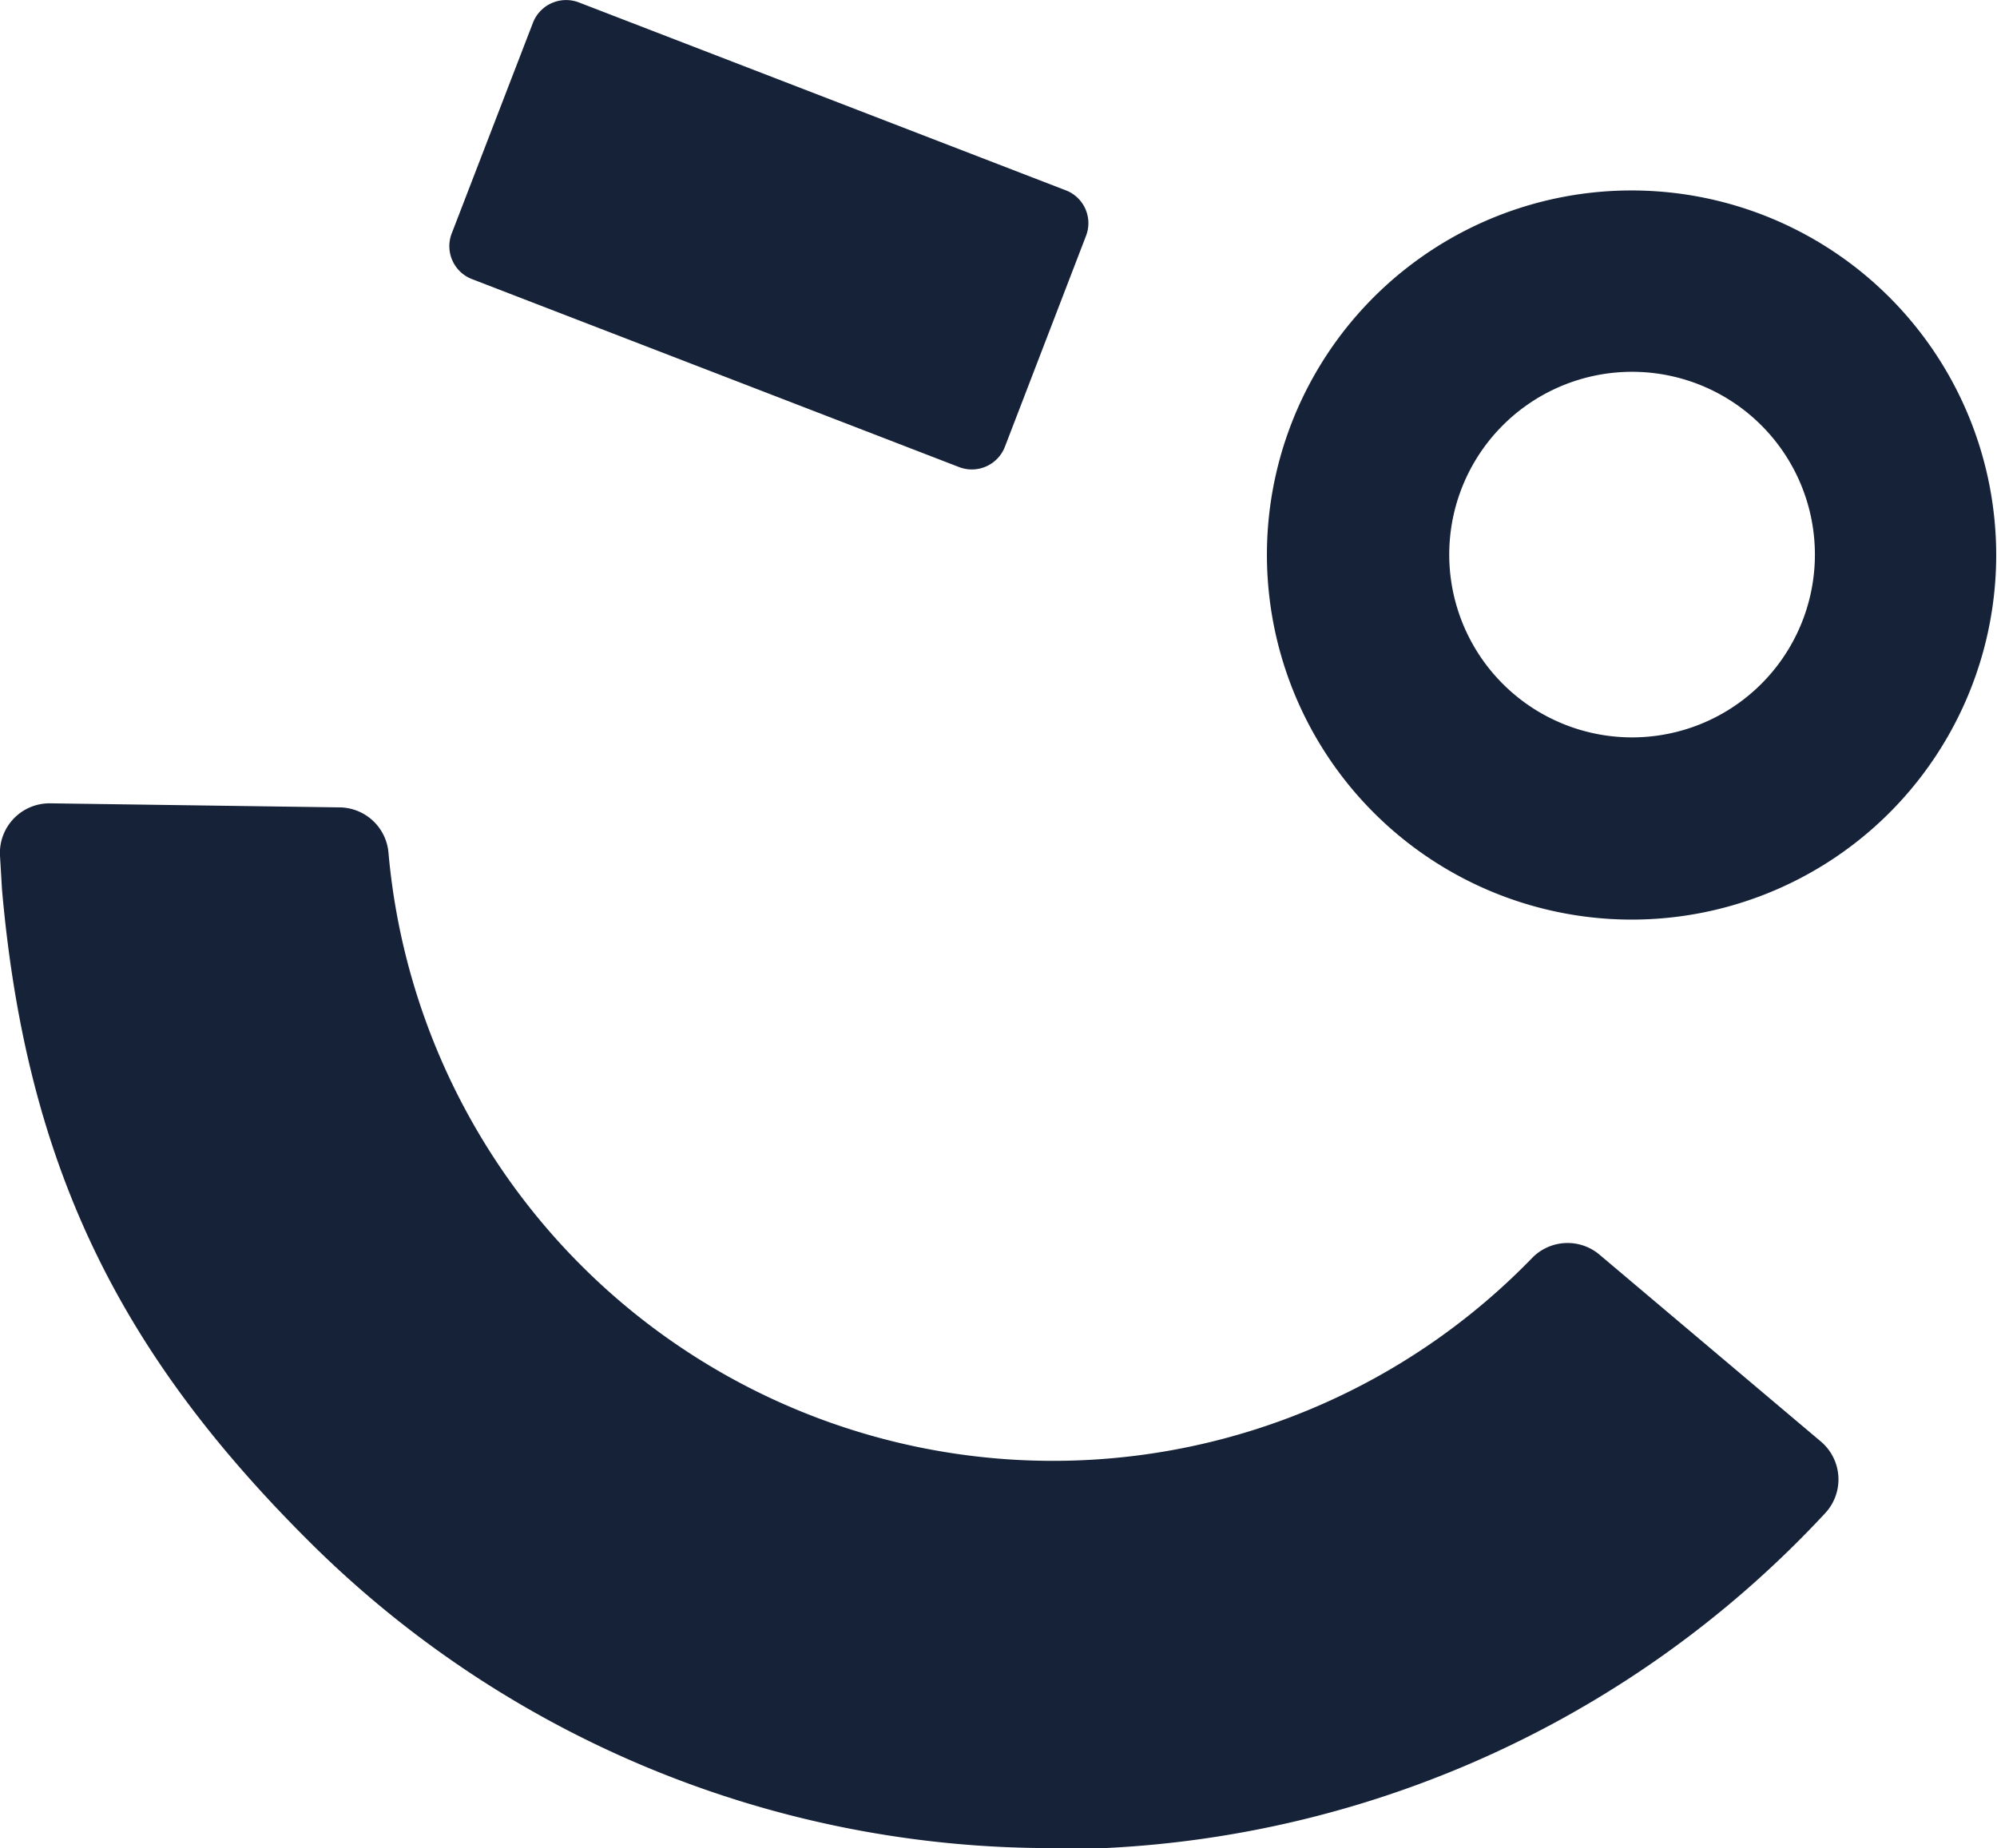
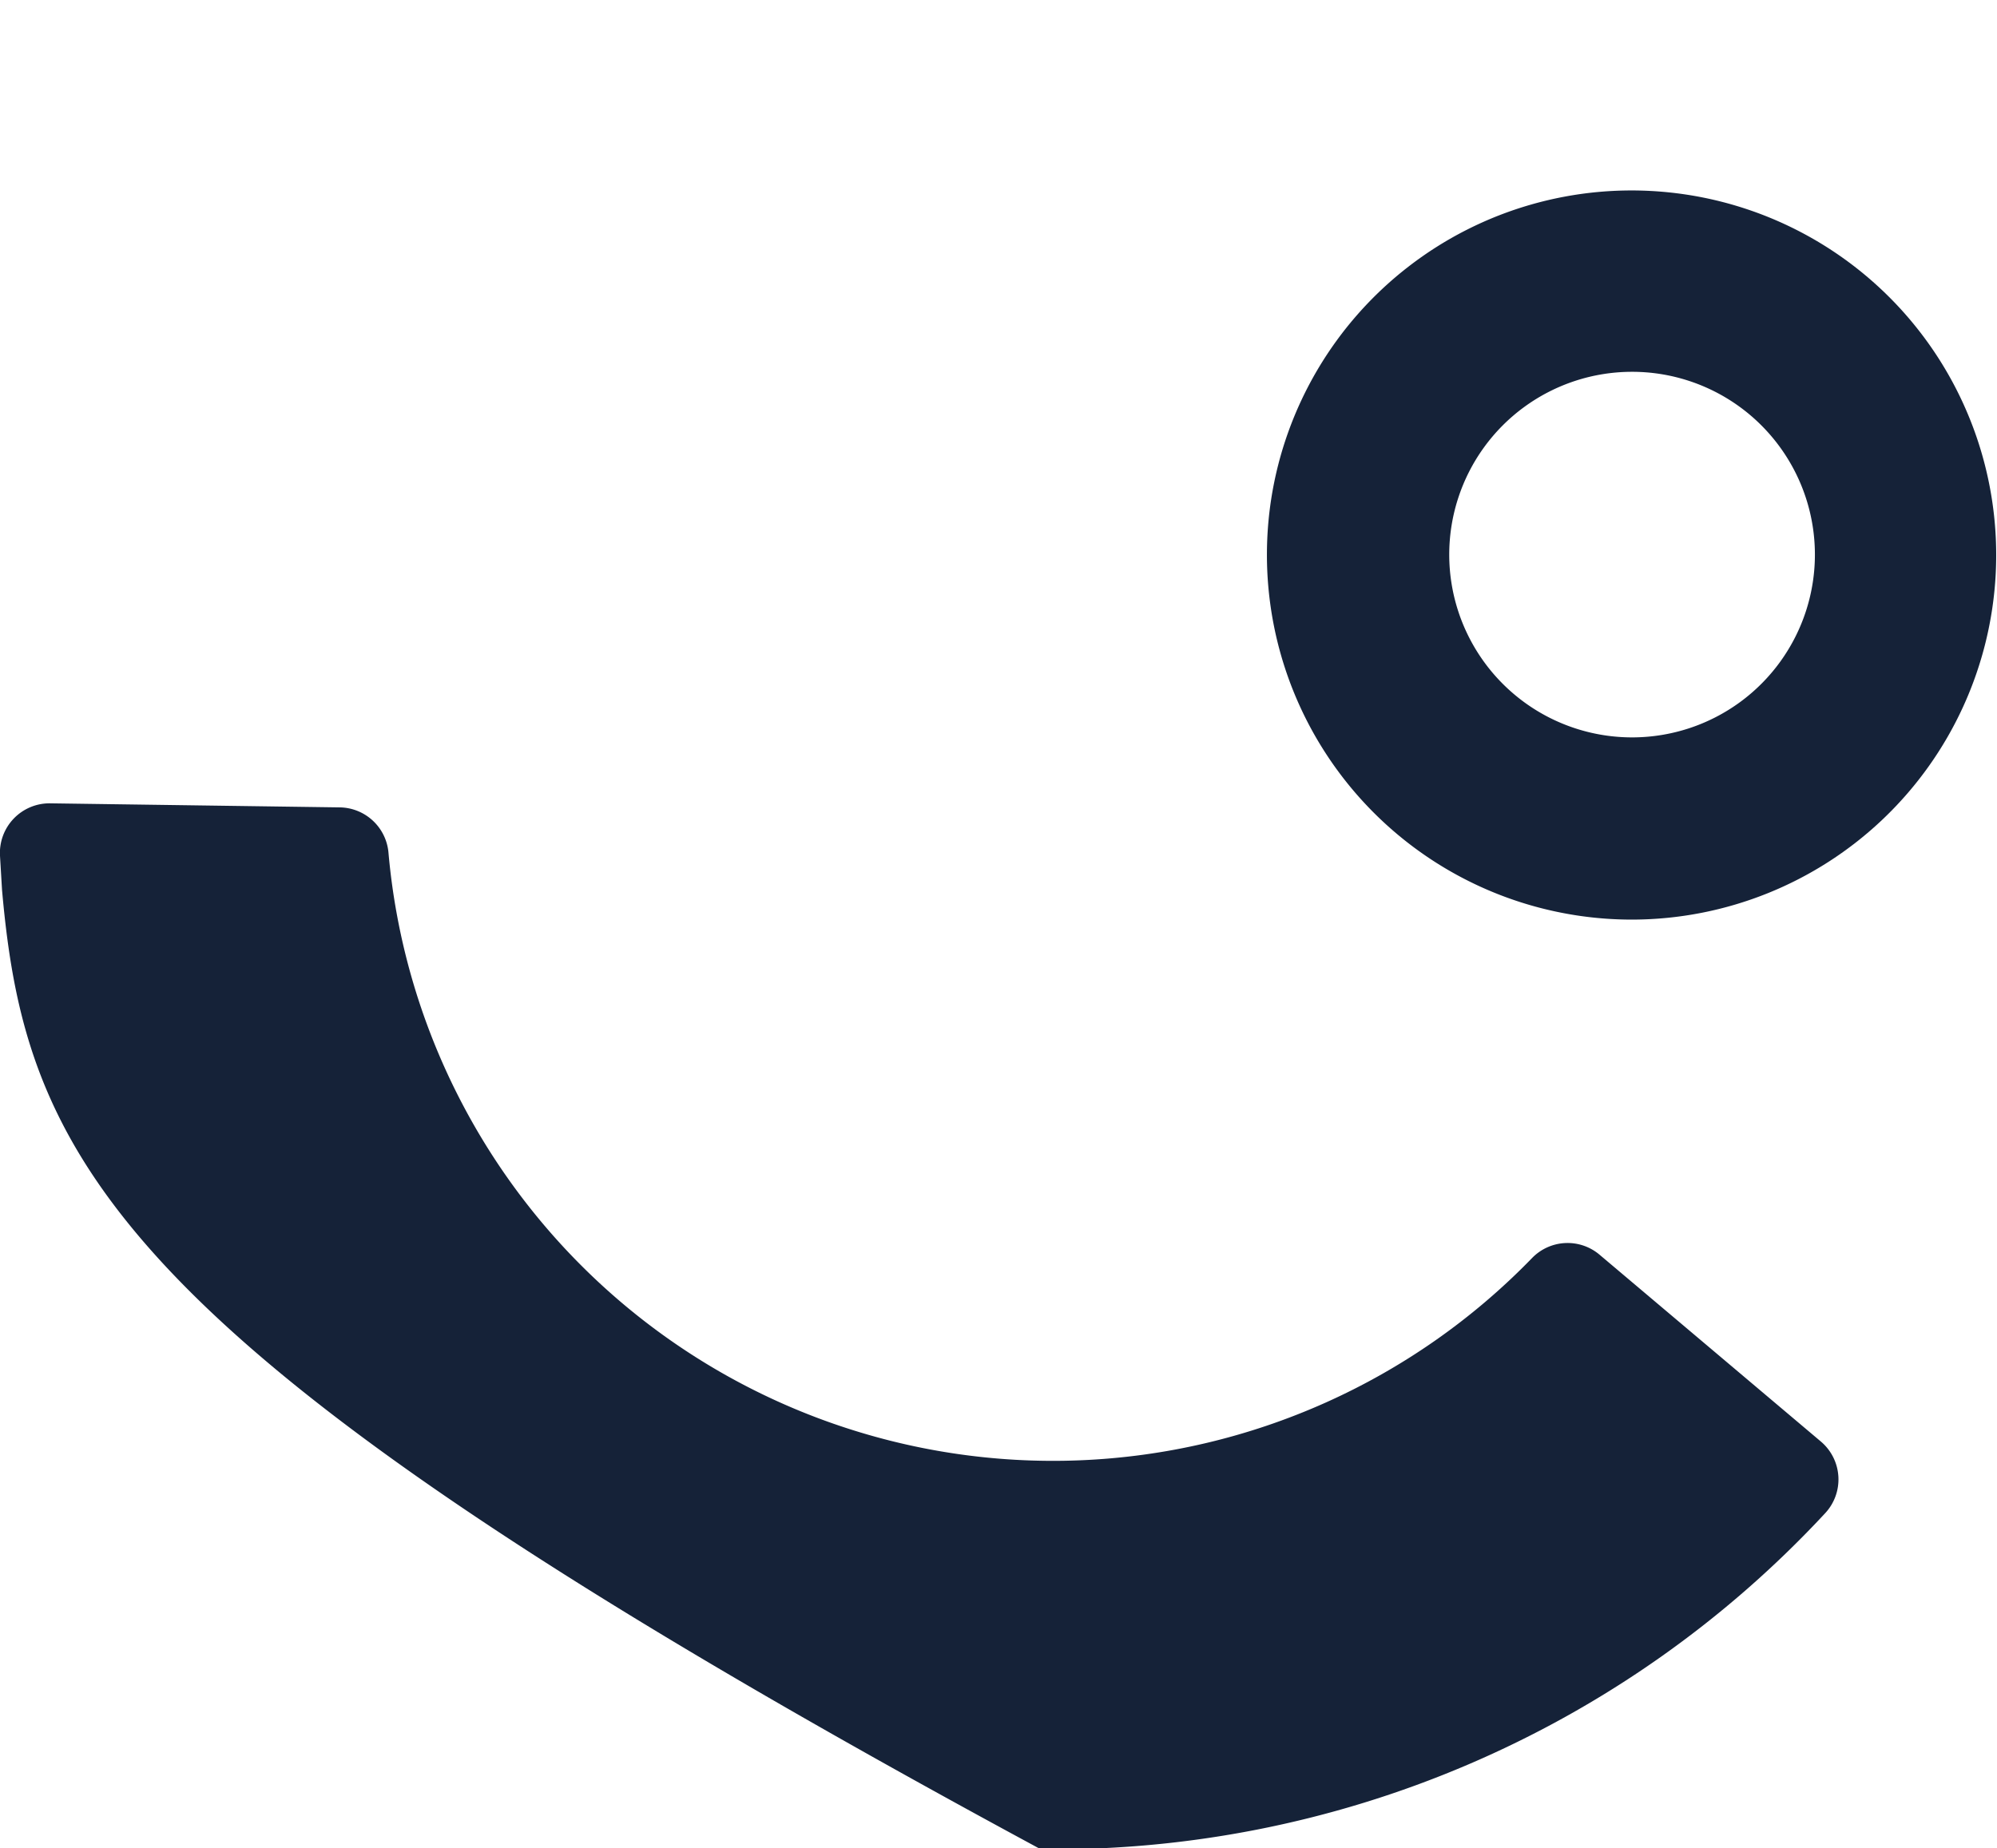
<svg xmlns="http://www.w3.org/2000/svg" viewBox="0 0 138.06 127.79">
  <defs>
    <style>.cls-1{fill:#152238;}</style>
  </defs>
  <g id="Layer_2" data-name="Layer 2">
    <g id="Layer_1-2" data-name="Layer 1">
      <path class="cls-1" d="M112.81,25.71a12.64,12.64,0,1,0,7.5,22.83h0a12.64,12.64,0,0,0-7.5-22.83Zm.07,37.88a25.23,25.23,0,0,1-25-29.06,25.21,25.21,0,1,1,25,29.06Z" transform="translate(0 0)" />
-       <path class="cls-1" d="M71.79,127.79a72.63,72.63,0,0,1-50.56-21.34C8.24,93.47,1.82,80.59.14,61.53L0,59.18a3.43,3.43,0,0,1,3.47-3.63l20,.28A3.43,3.43,0,0,1,26.86,59a46.12,46.12,0,0,0,79.05,28,3.42,3.42,0,0,1,4.67-.24l15.29,12.91a3.43,3.43,0,0,1,.28,5,72.71,72.71,0,0,1-54.36,23.2Z" transform="translate(0 0)" />
-       <path class="cls-1" d="M66.31,32.3l-33.68-13a2.44,2.44,0,0,1-1.4-3.16L36.85,1.56A2.46,2.46,0,0,1,40,.16l33.68,13a2.43,2.43,0,0,1,1.4,3.15L69.47,30.9a2.45,2.45,0,0,1-3.16,1.4Z" transform="translate(0 0)" />
+       <path class="cls-1" d="M71.79,127.79C8.24,93.47,1.82,80.59.14,61.53L0,59.18a3.43,3.43,0,0,1,3.47-3.63l20,.28A3.43,3.43,0,0,1,26.86,59a46.12,46.12,0,0,0,79.05,28,3.42,3.42,0,0,1,4.67-.24l15.29,12.91a3.43,3.43,0,0,1,.28,5,72.71,72.71,0,0,1-54.36,23.2Z" transform="translate(0 0)" />
    </g>
  </g>
</svg>